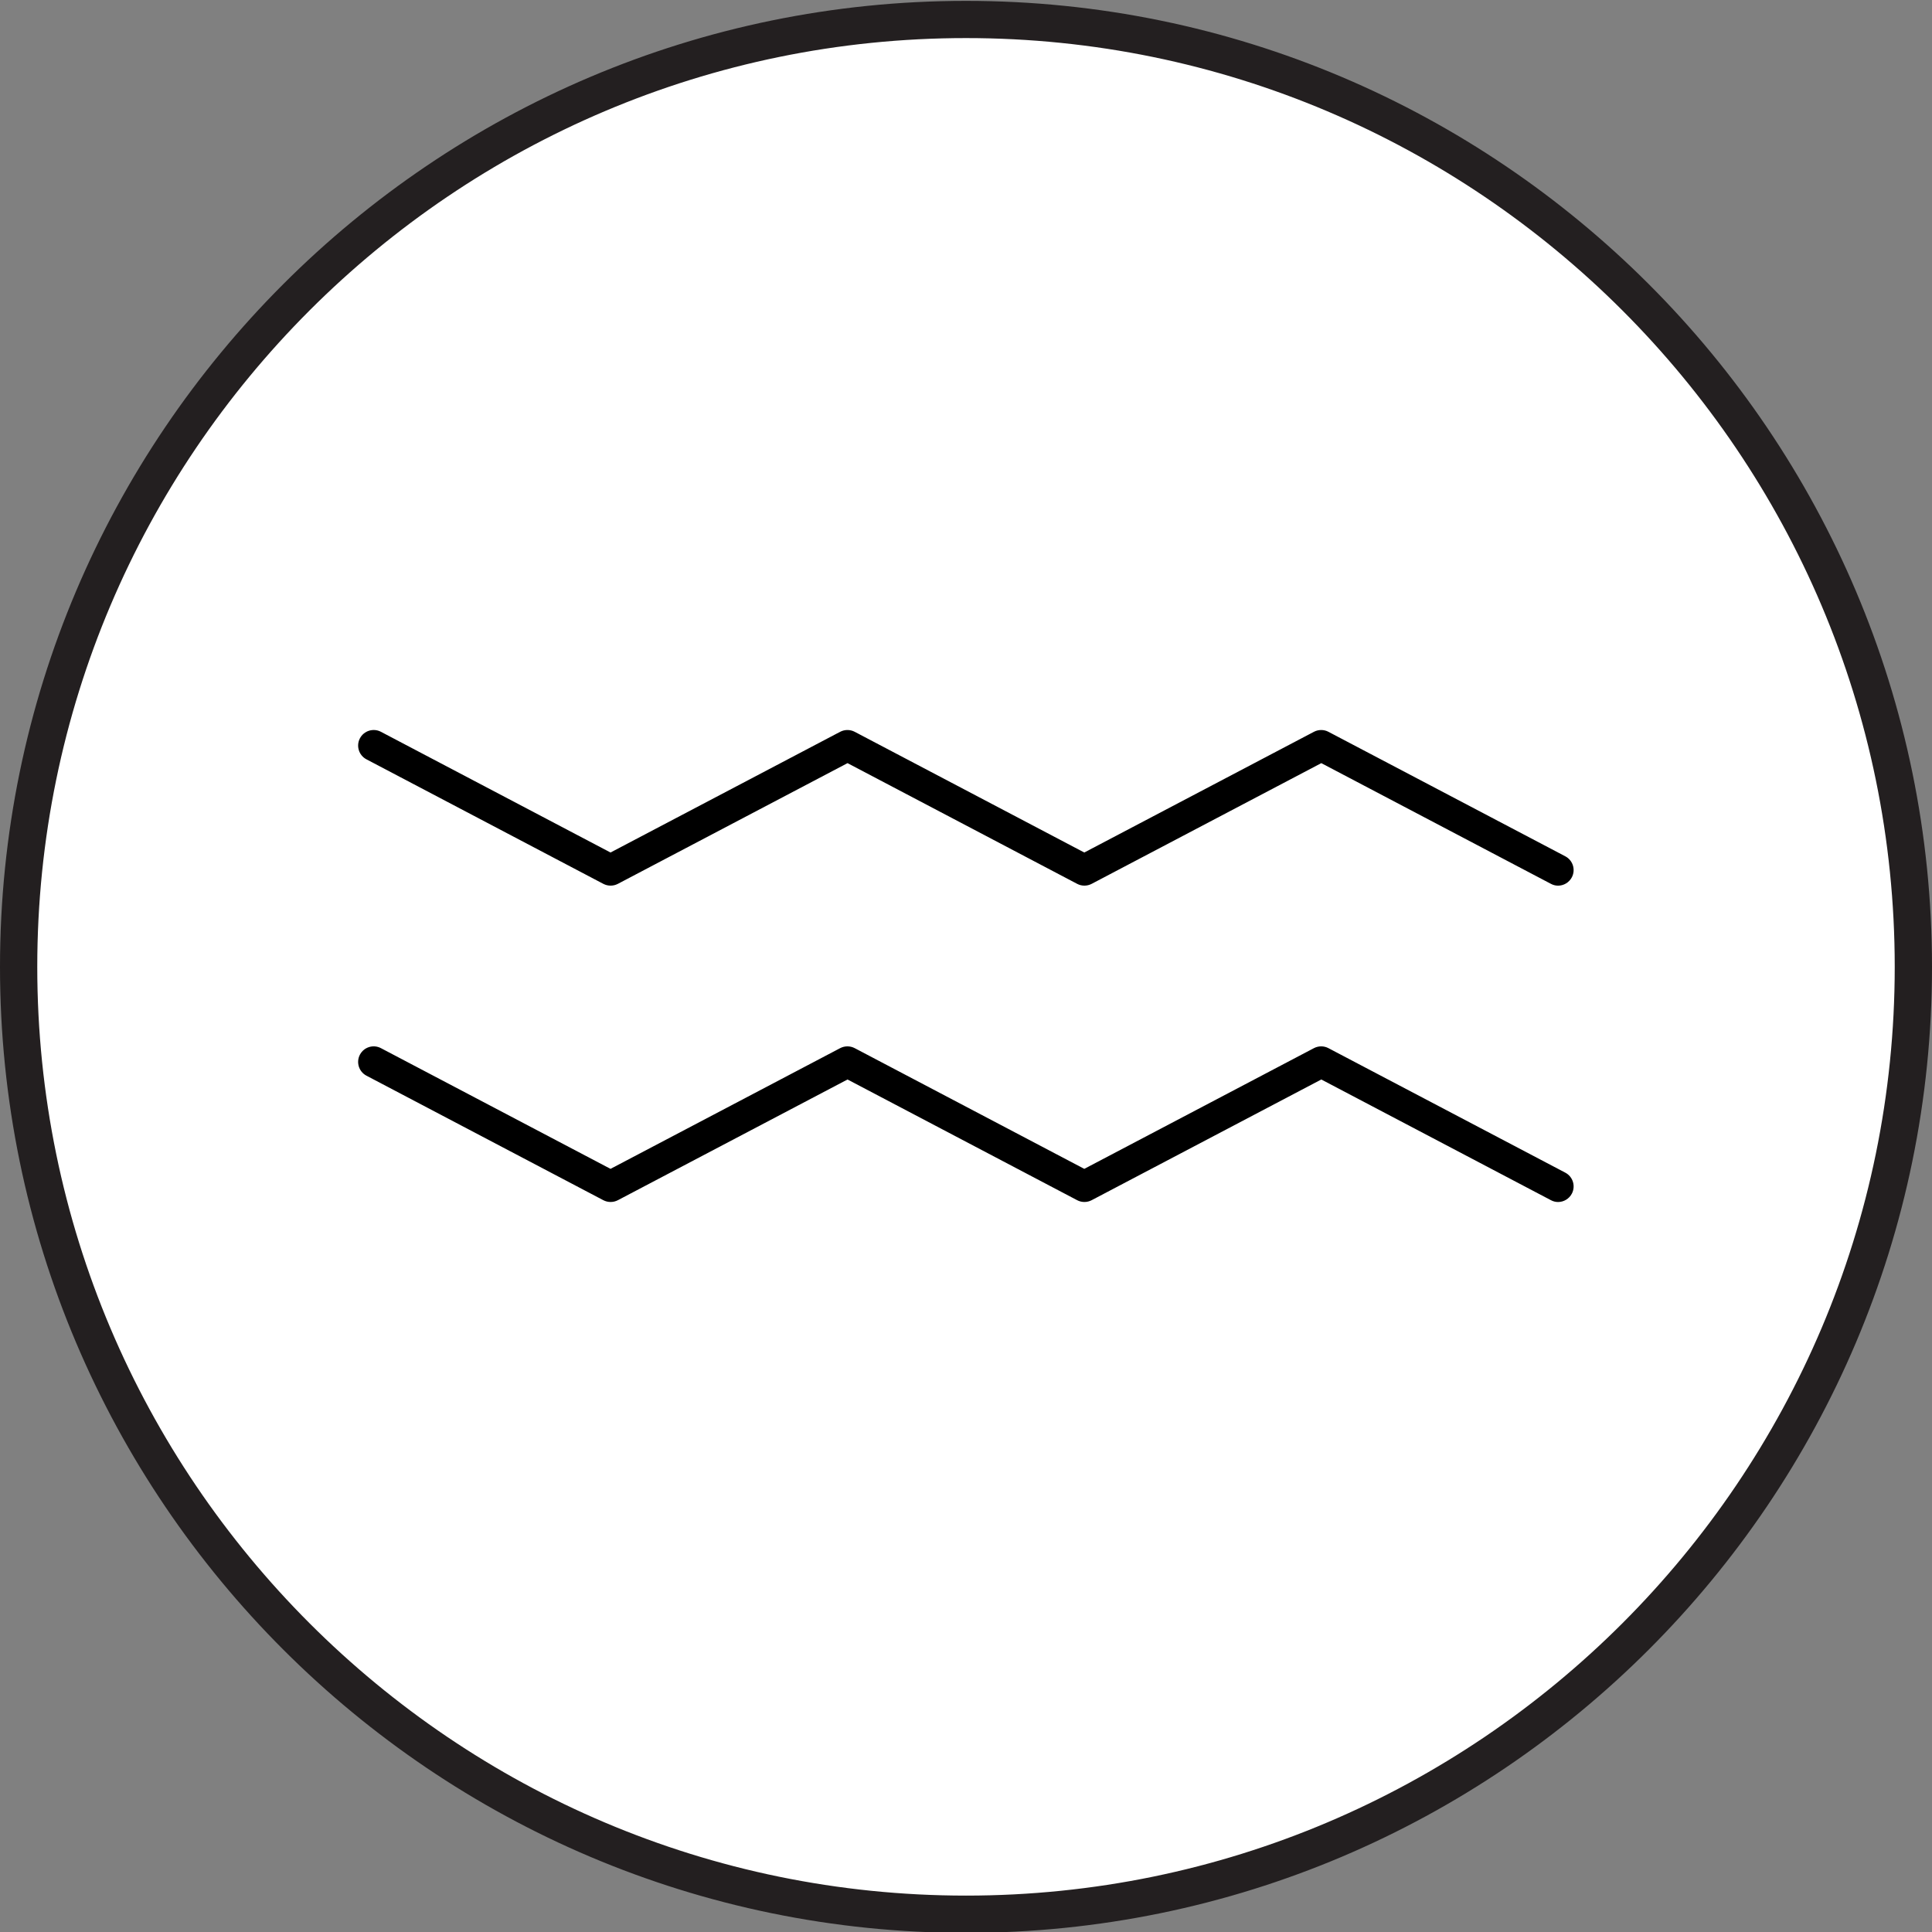
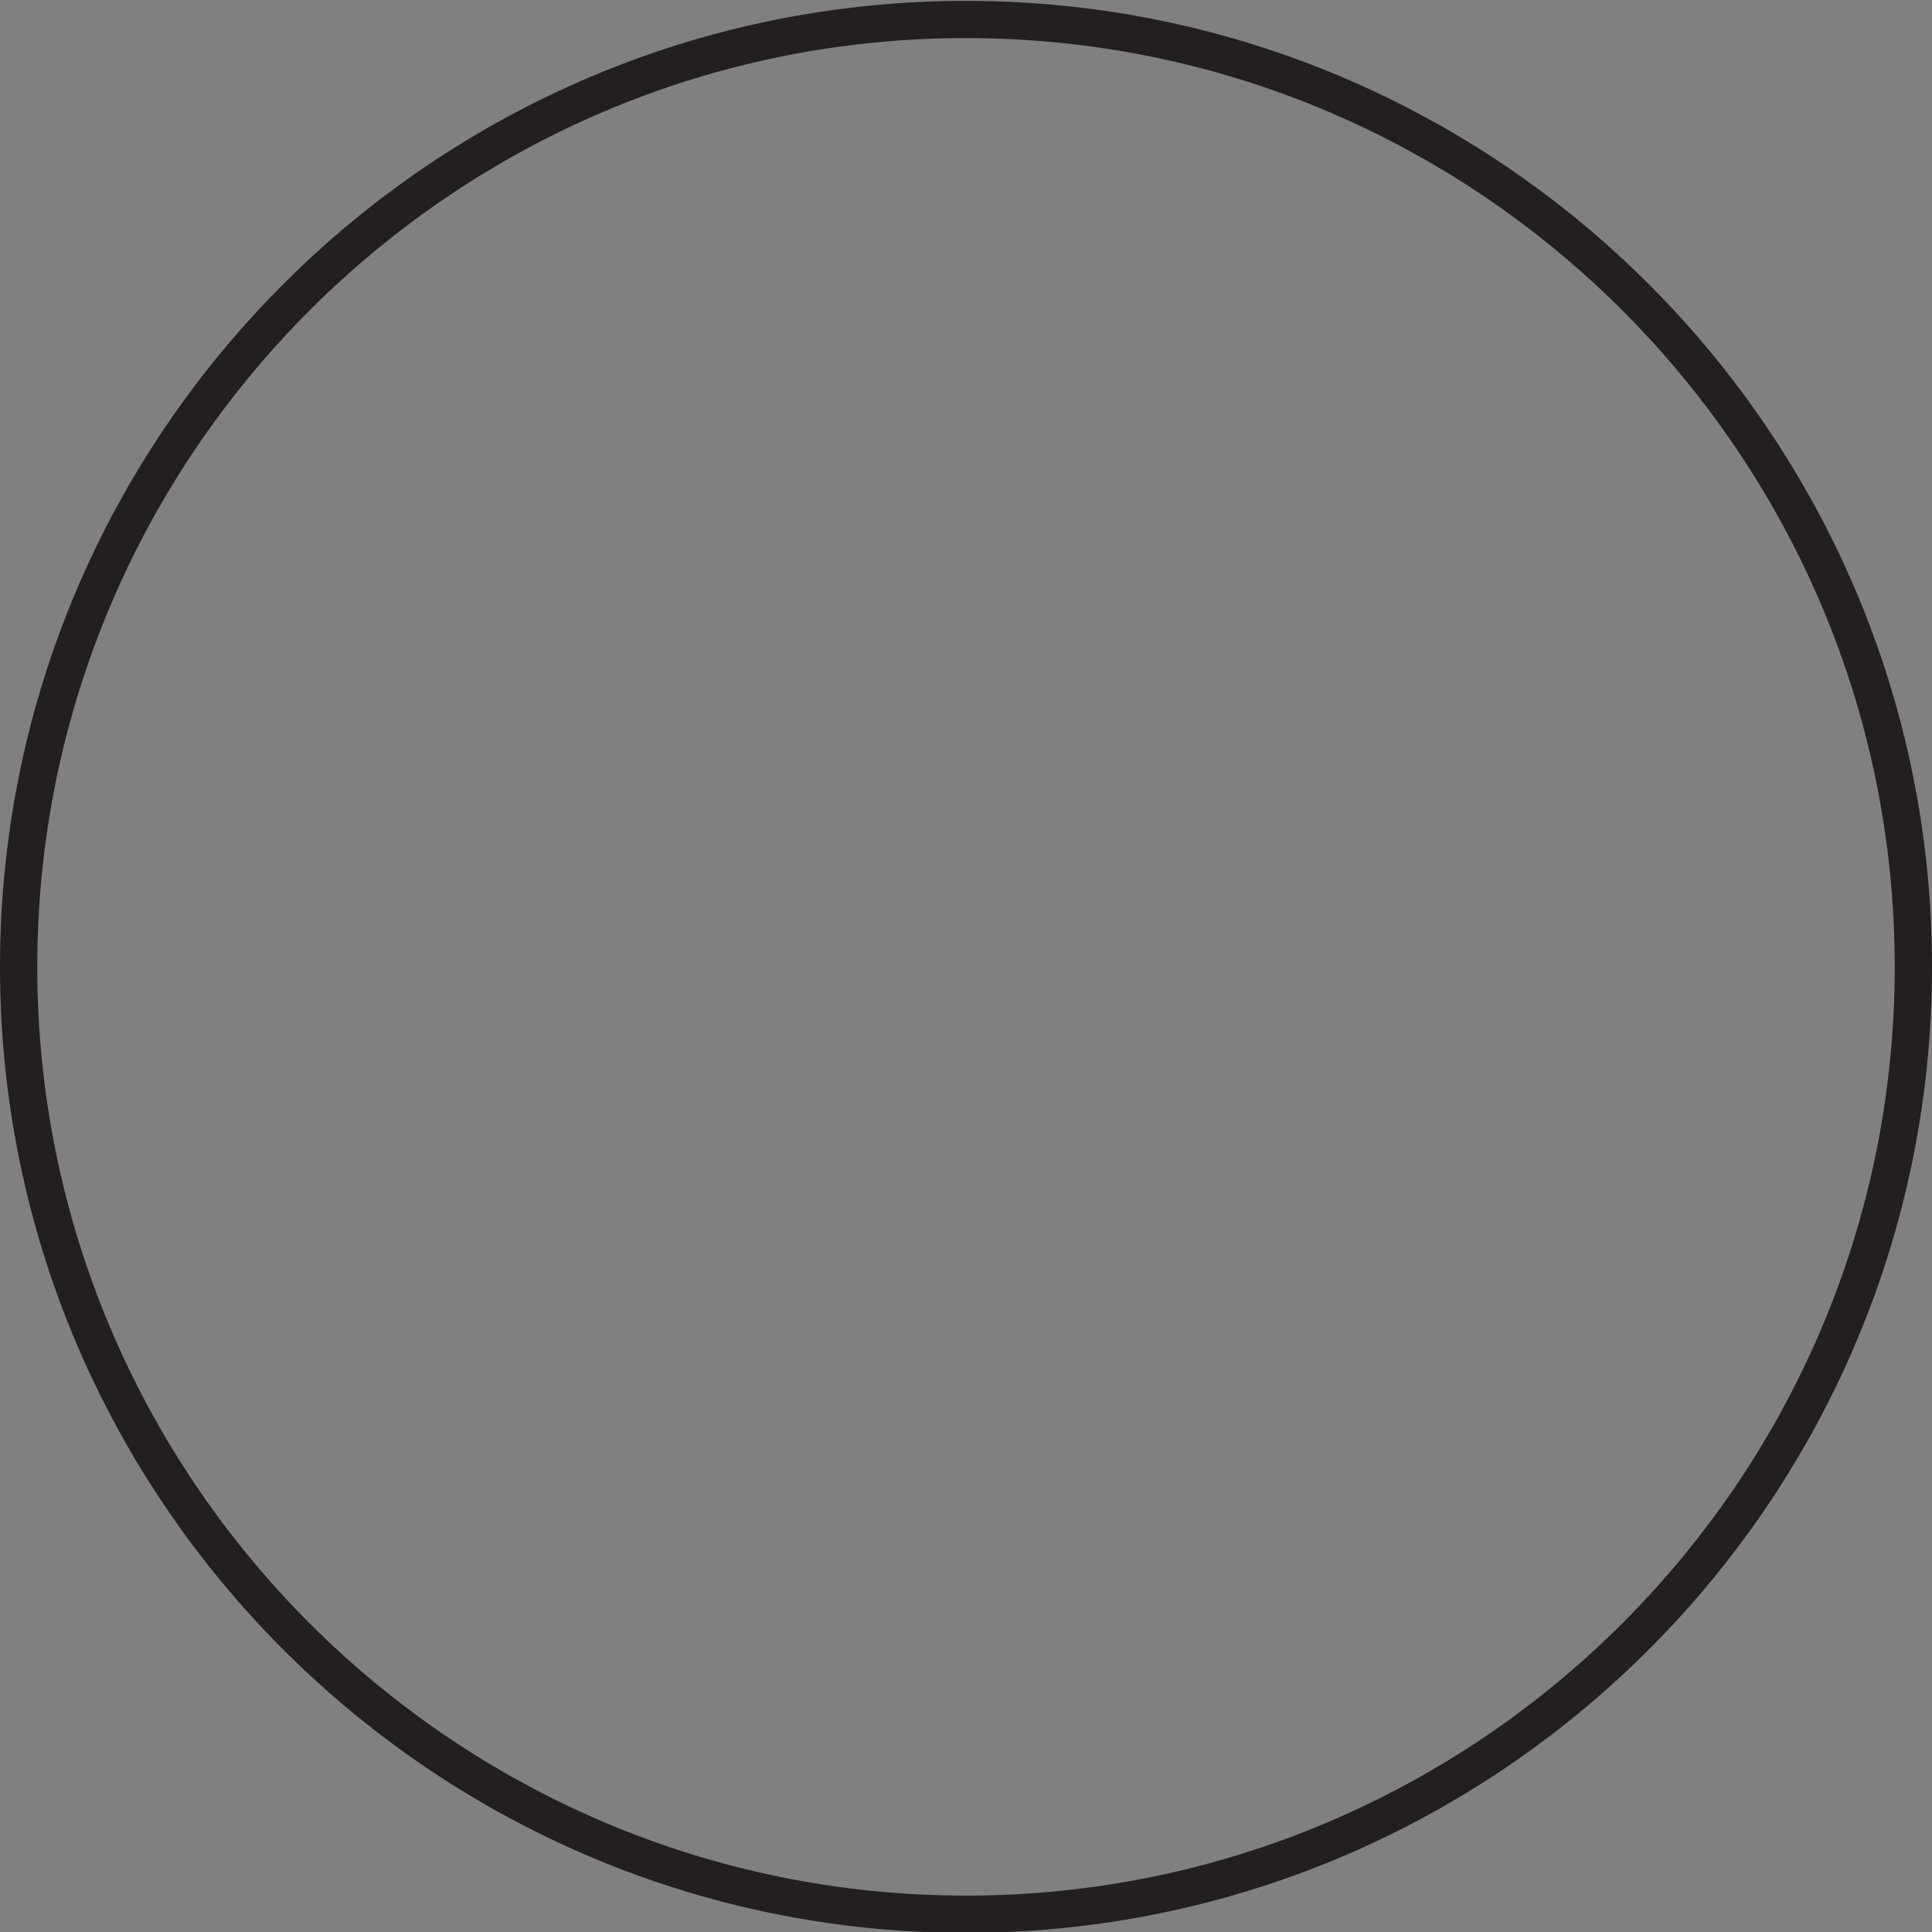
<svg xmlns="http://www.w3.org/2000/svg" viewBox="0 0 310 310">
  <rect x="0" y="0" width="310" height="310" fill="#808080" stroke="none" />
  <defs>
    <style>
      .cls-1 {
        fill: #000;
      }

      .cls-1, .cls-2, .cls-3 {
        stroke-width: 0px;
      }

      .cls-2 {
        fill: #fff;
      }

      .cls-3 {
        fill: #231f20;
      }
    </style>
  </defs>
  <g data-sanitized-data-name="White Fill" data-name="White Fill" id="White_Fill">
-     <circle r="152.14" cy="155.14" cx="155" class="cls-2" />
-   </g>
+     </g>
  <g id="Outline">
    <path d="M155,310.14C69.53,310.14,0,240.6,0,155.14S69.53.14,155,.14s155,69.53,155,155-69.53,155-155,155ZM155,6.11C72.83,6.11,5.98,72.96,5.98,155.14s66.85,149.02,149.02,149.02,149.02-66.85,149.02-149.02S237.17,6.11,155,6.11Z" class="cls-3" />
  </g>
  <g id="Icon">
    <g>
-       <path d="M250.02,142.11c-.39,0-.79-.09-1.16-.29l-36.85-19.37-36.85,19.37c-.73.38-1.6.38-2.32,0l-36.85-19.37-36.85,19.37c-.73.38-1.6.38-2.33,0l-38.01-19.98c-1.22-.64-1.69-2.15-1.05-3.37.64-1.22,2.15-1.69,3.37-1.05l36.84,19.37,36.85-19.37c.73-.38,1.6-.38,2.33,0l36.84,19.37,36.85-19.37c.73-.38,1.6-.38,2.32,0l38.01,19.98c1.22.64,1.69,2.15,1.05,3.37-.45.85-1.32,1.34-2.21,1.34Z" class="cls-1" />
-       <path d="M250.02,192.87c-.39,0-.79-.09-1.16-.29l-36.85-19.37-36.85,19.37c-.73.38-1.6.38-2.32,0l-36.85-19.37-36.85,19.37c-.73.38-1.6.38-2.33,0l-38.01-19.98c-1.22-.64-1.69-2.15-1.05-3.37.64-1.22,2.15-1.69,3.37-1.05l36.84,19.37,36.85-19.37c.73-.38,1.6-.38,2.33,0l36.84,19.37,36.85-19.37c.73-.38,1.6-.38,2.32,0l38.01,19.98c1.22.64,1.69,2.15,1.05,3.37-.45.85-1.32,1.34-2.21,1.34Z" class="cls-1" />
-     </g>
+       </g>
  </g>
</svg>